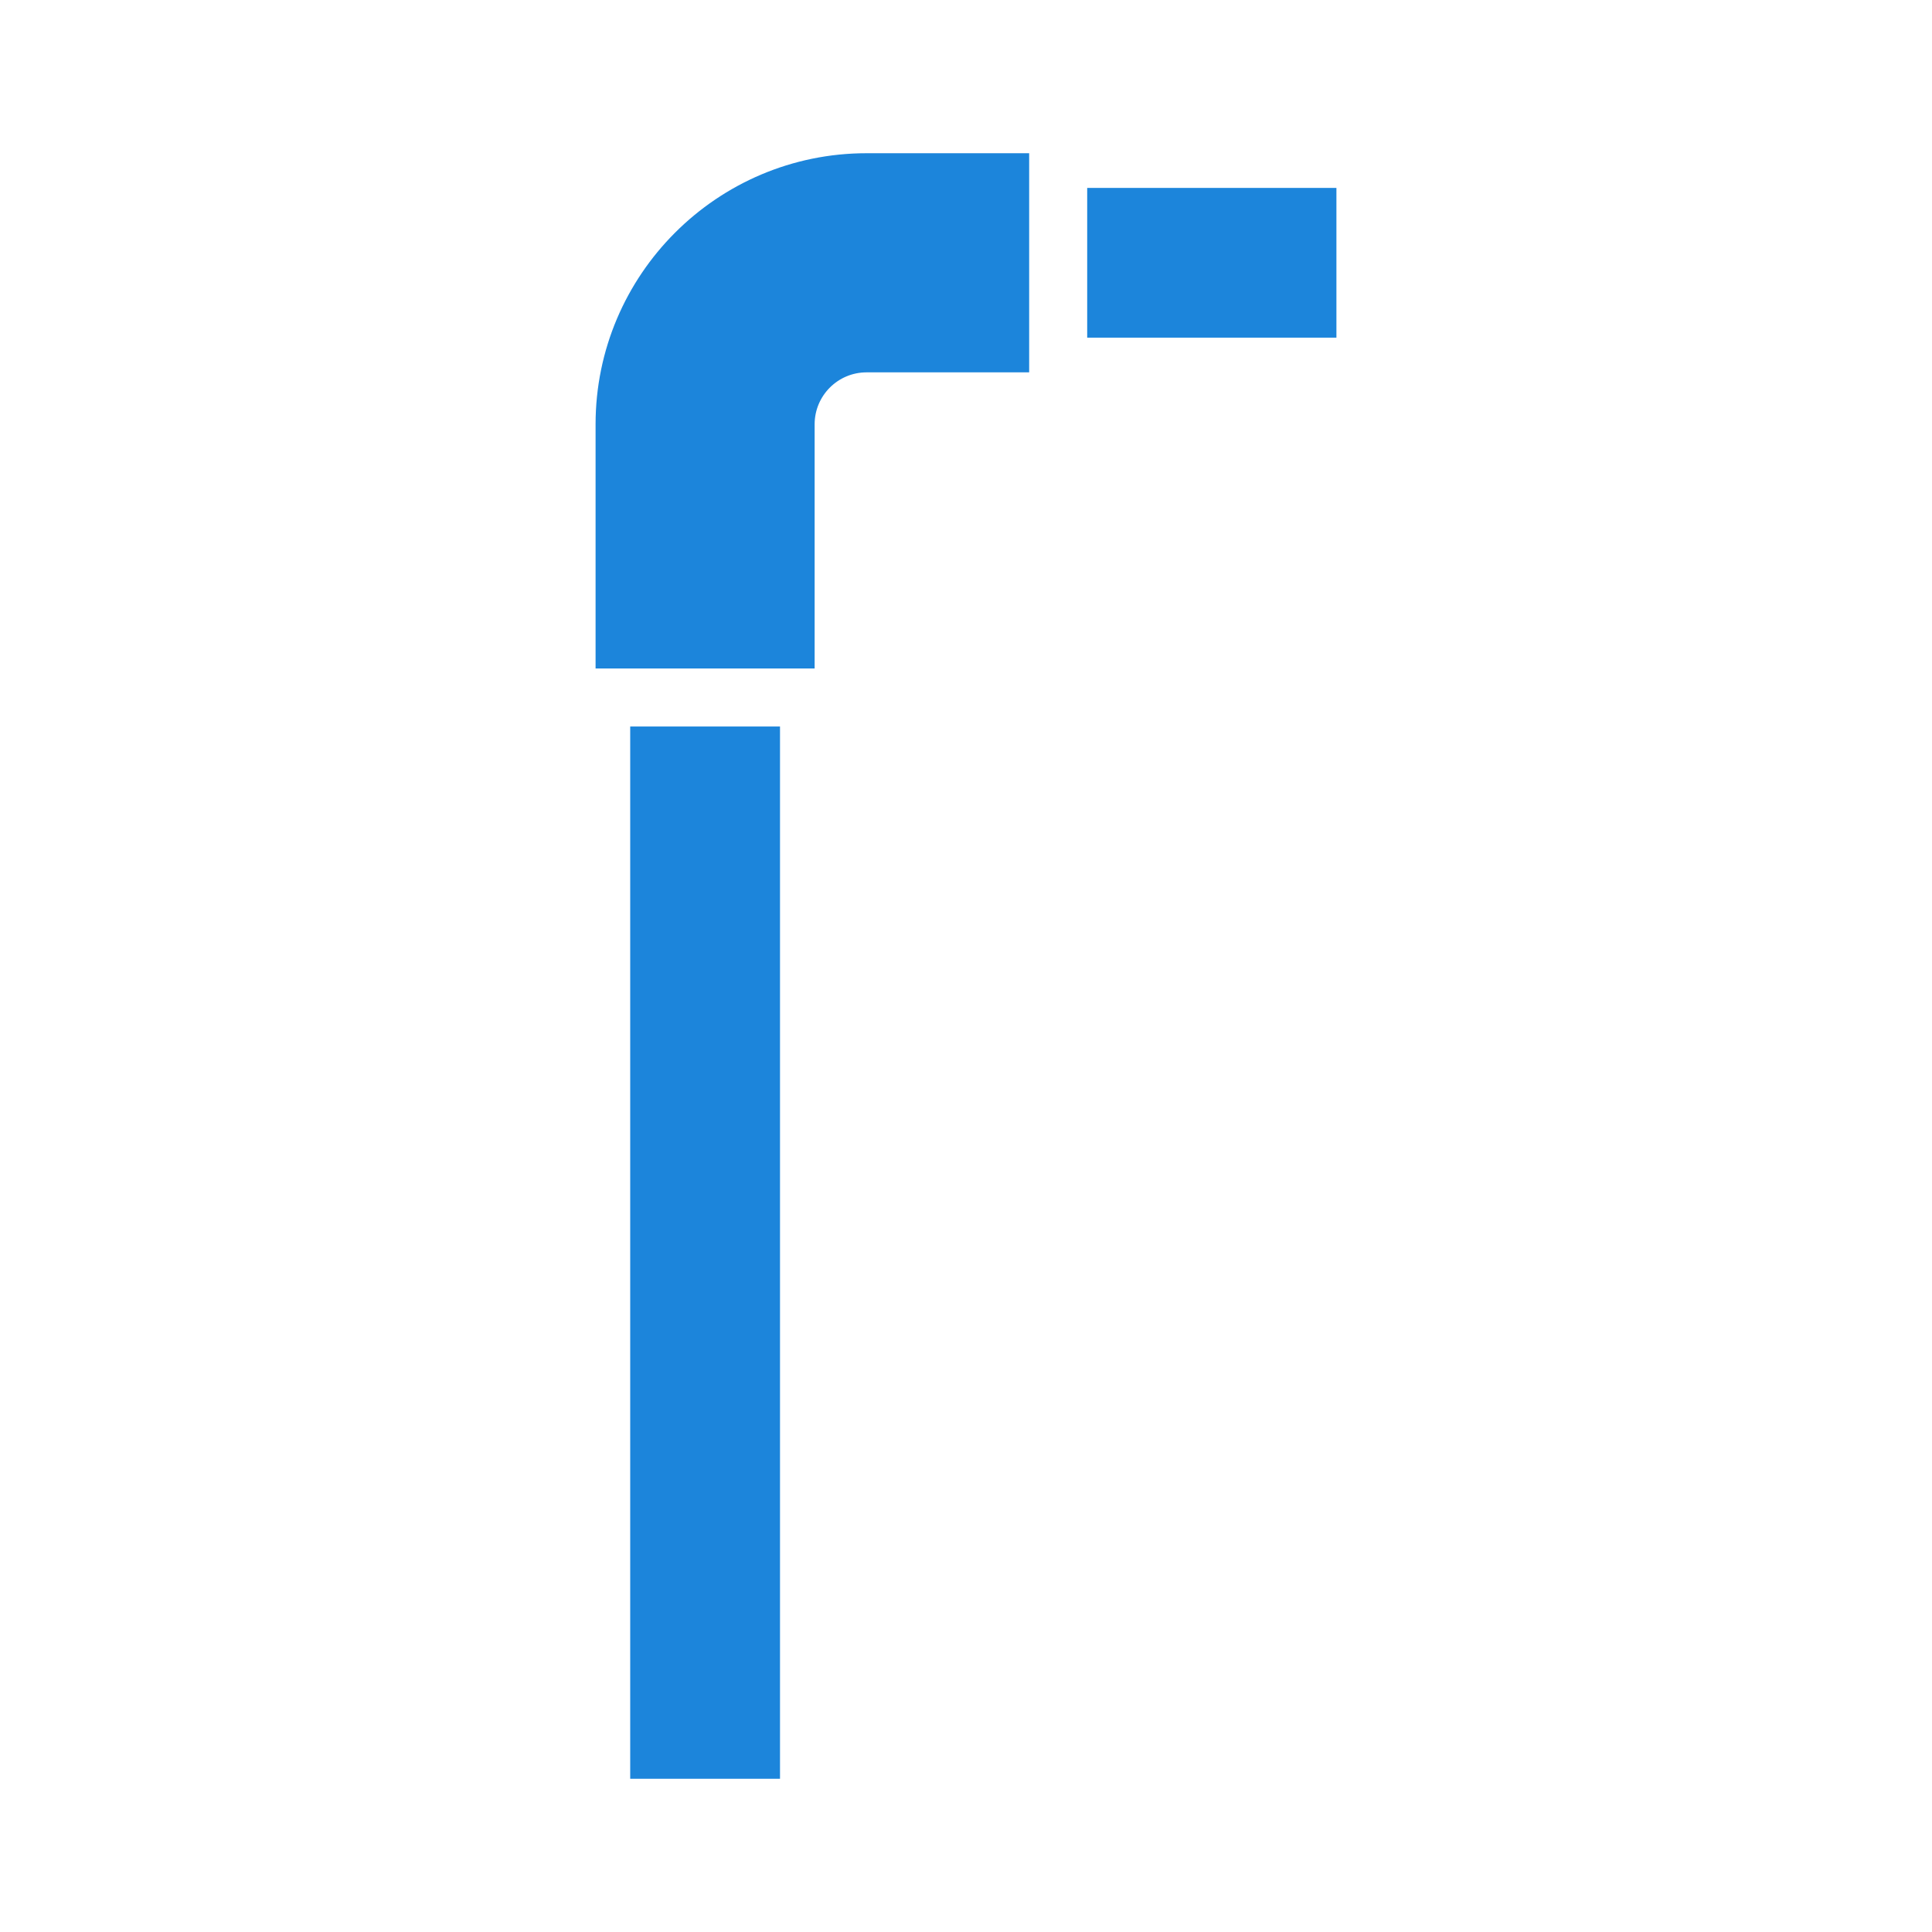
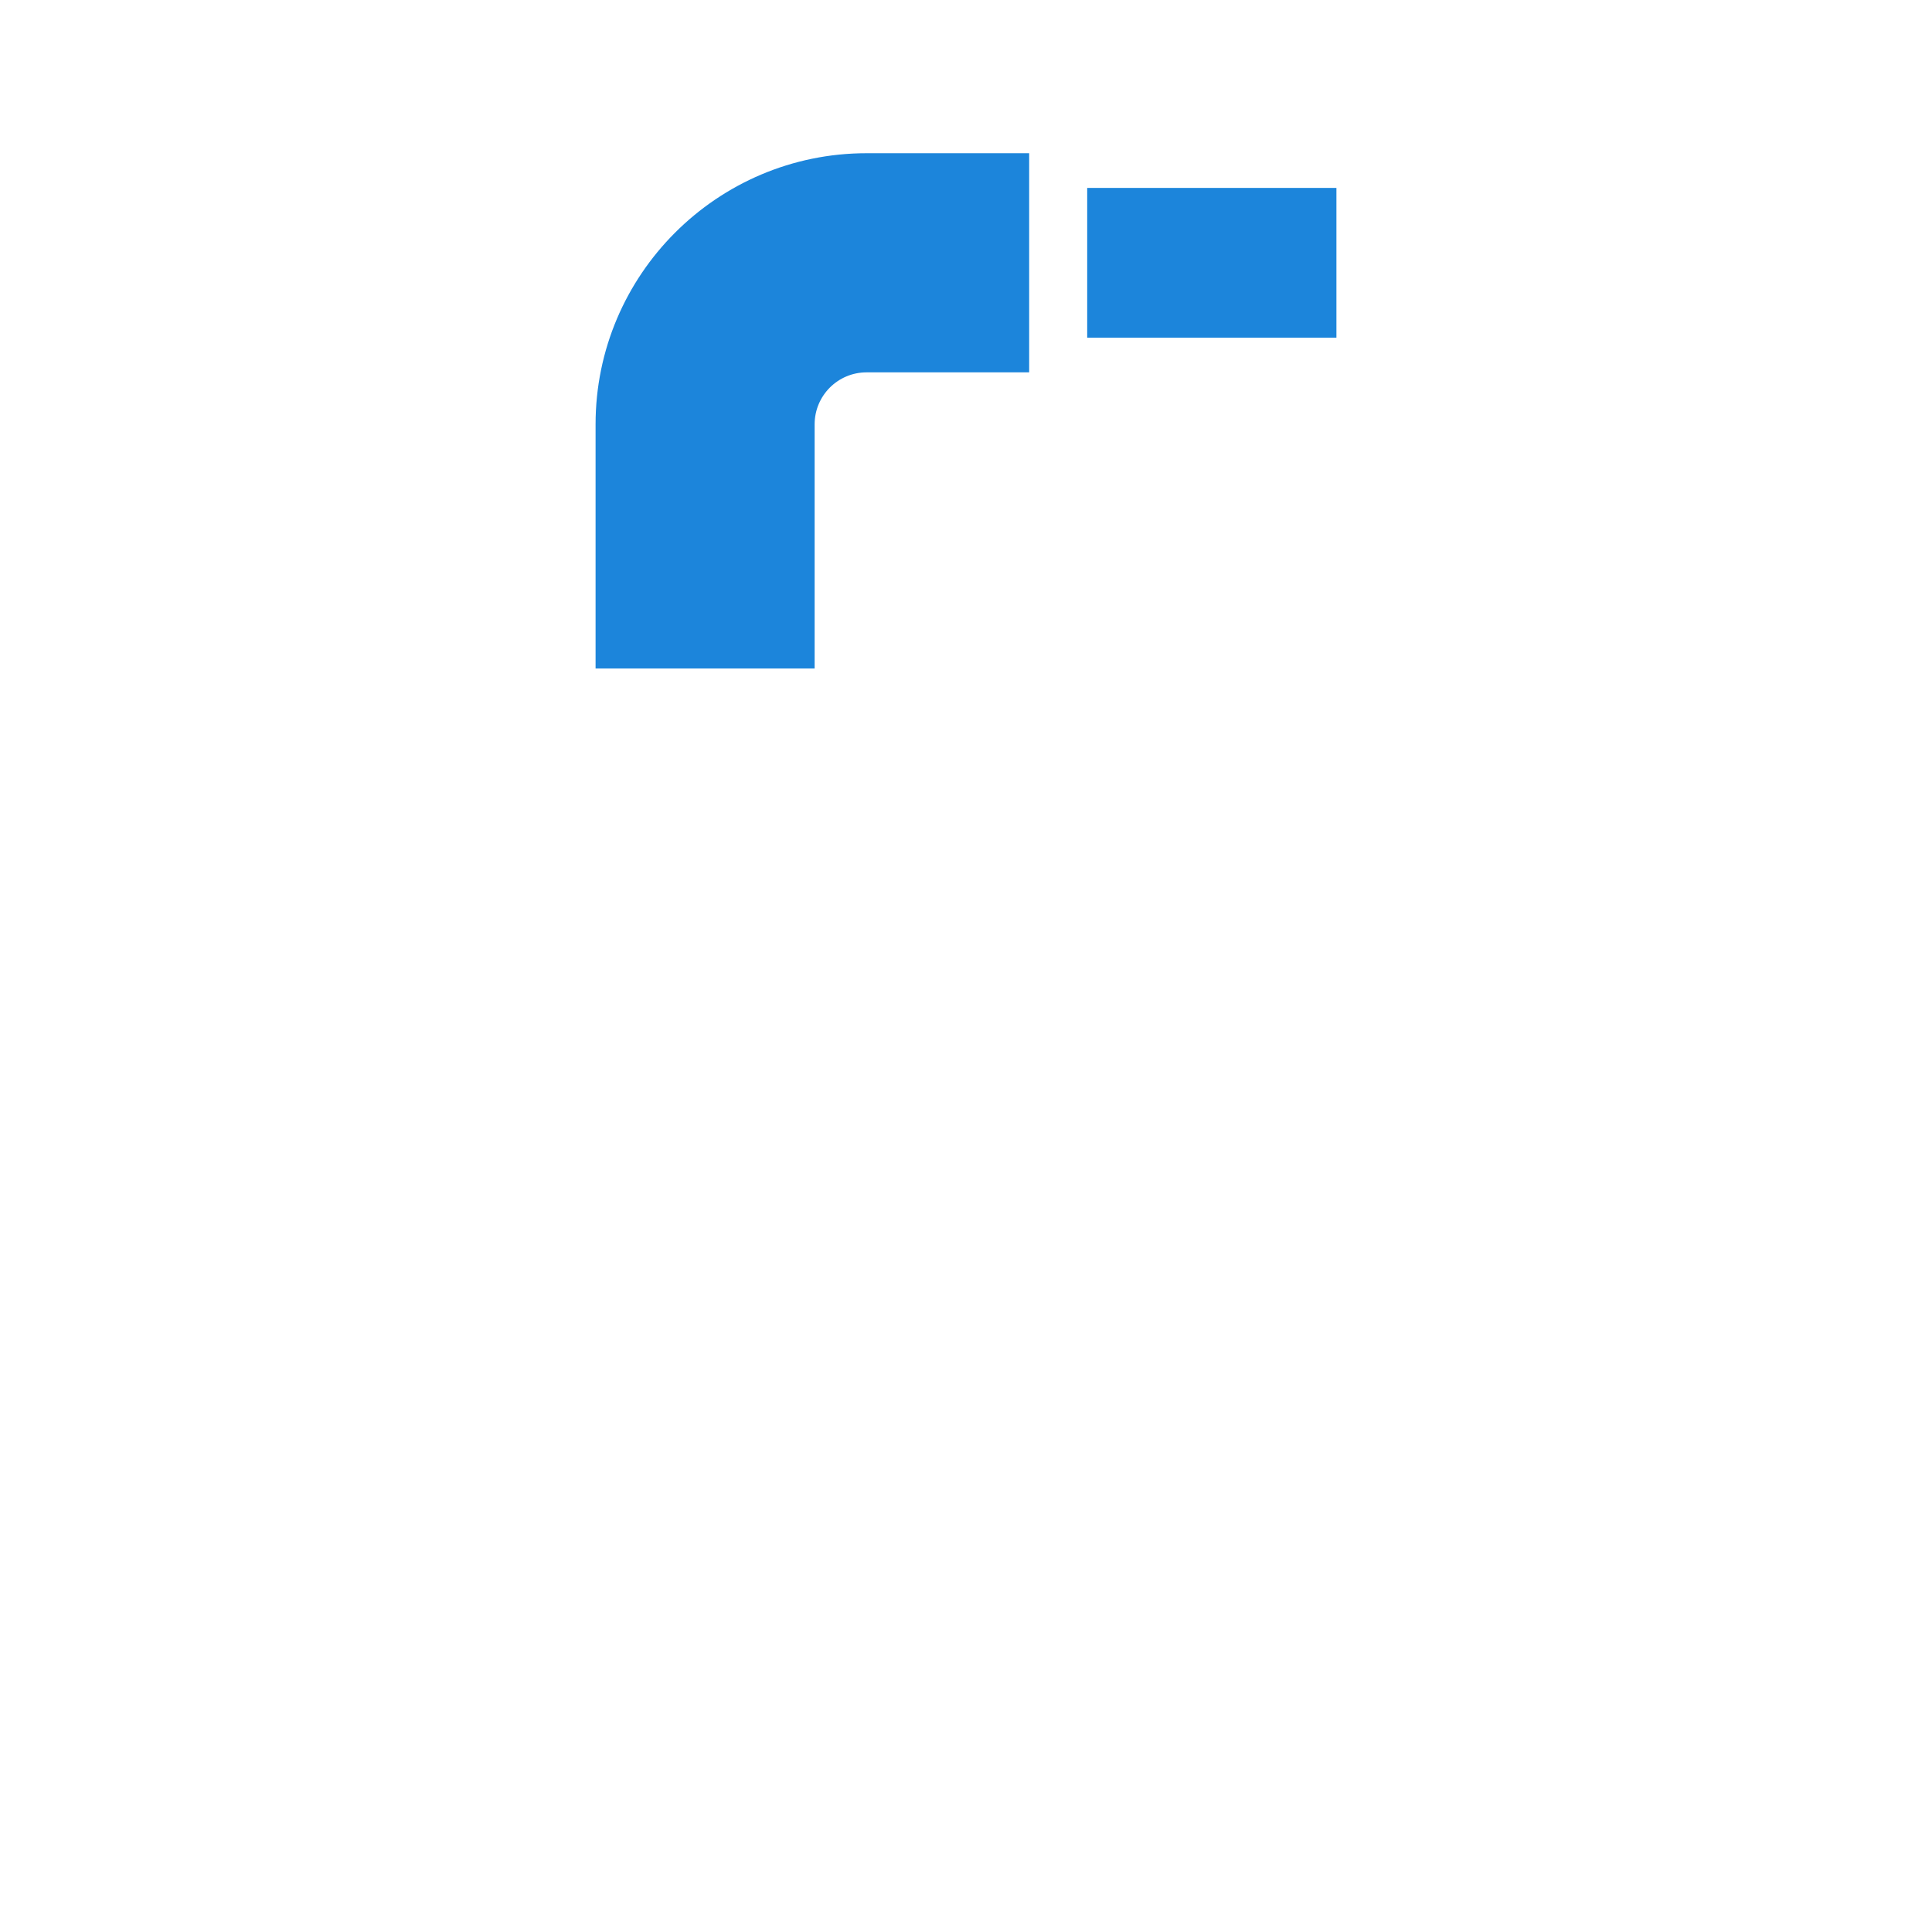
<svg xmlns="http://www.w3.org/2000/svg" width="26" height="26" viewBox="0 0 26 26" fill="none">
  <path d="M14.631 2.529H17.985V4.544H14.631V2.529Z" fill="#1C85DB" />
-   <path d="M8.481 9.777H10.497V23.938H8.481V9.777Z" fill="#1C85DB" />
  <path d="M8.015 5.71V8.996H10.963V5.71C10.963 5.324 11.276 5.011 11.662 5.011H13.85V2.062H11.662C9.651 2.062 8.015 3.698 8.015 5.71Z" fill="#1C85DB" />
</svg>